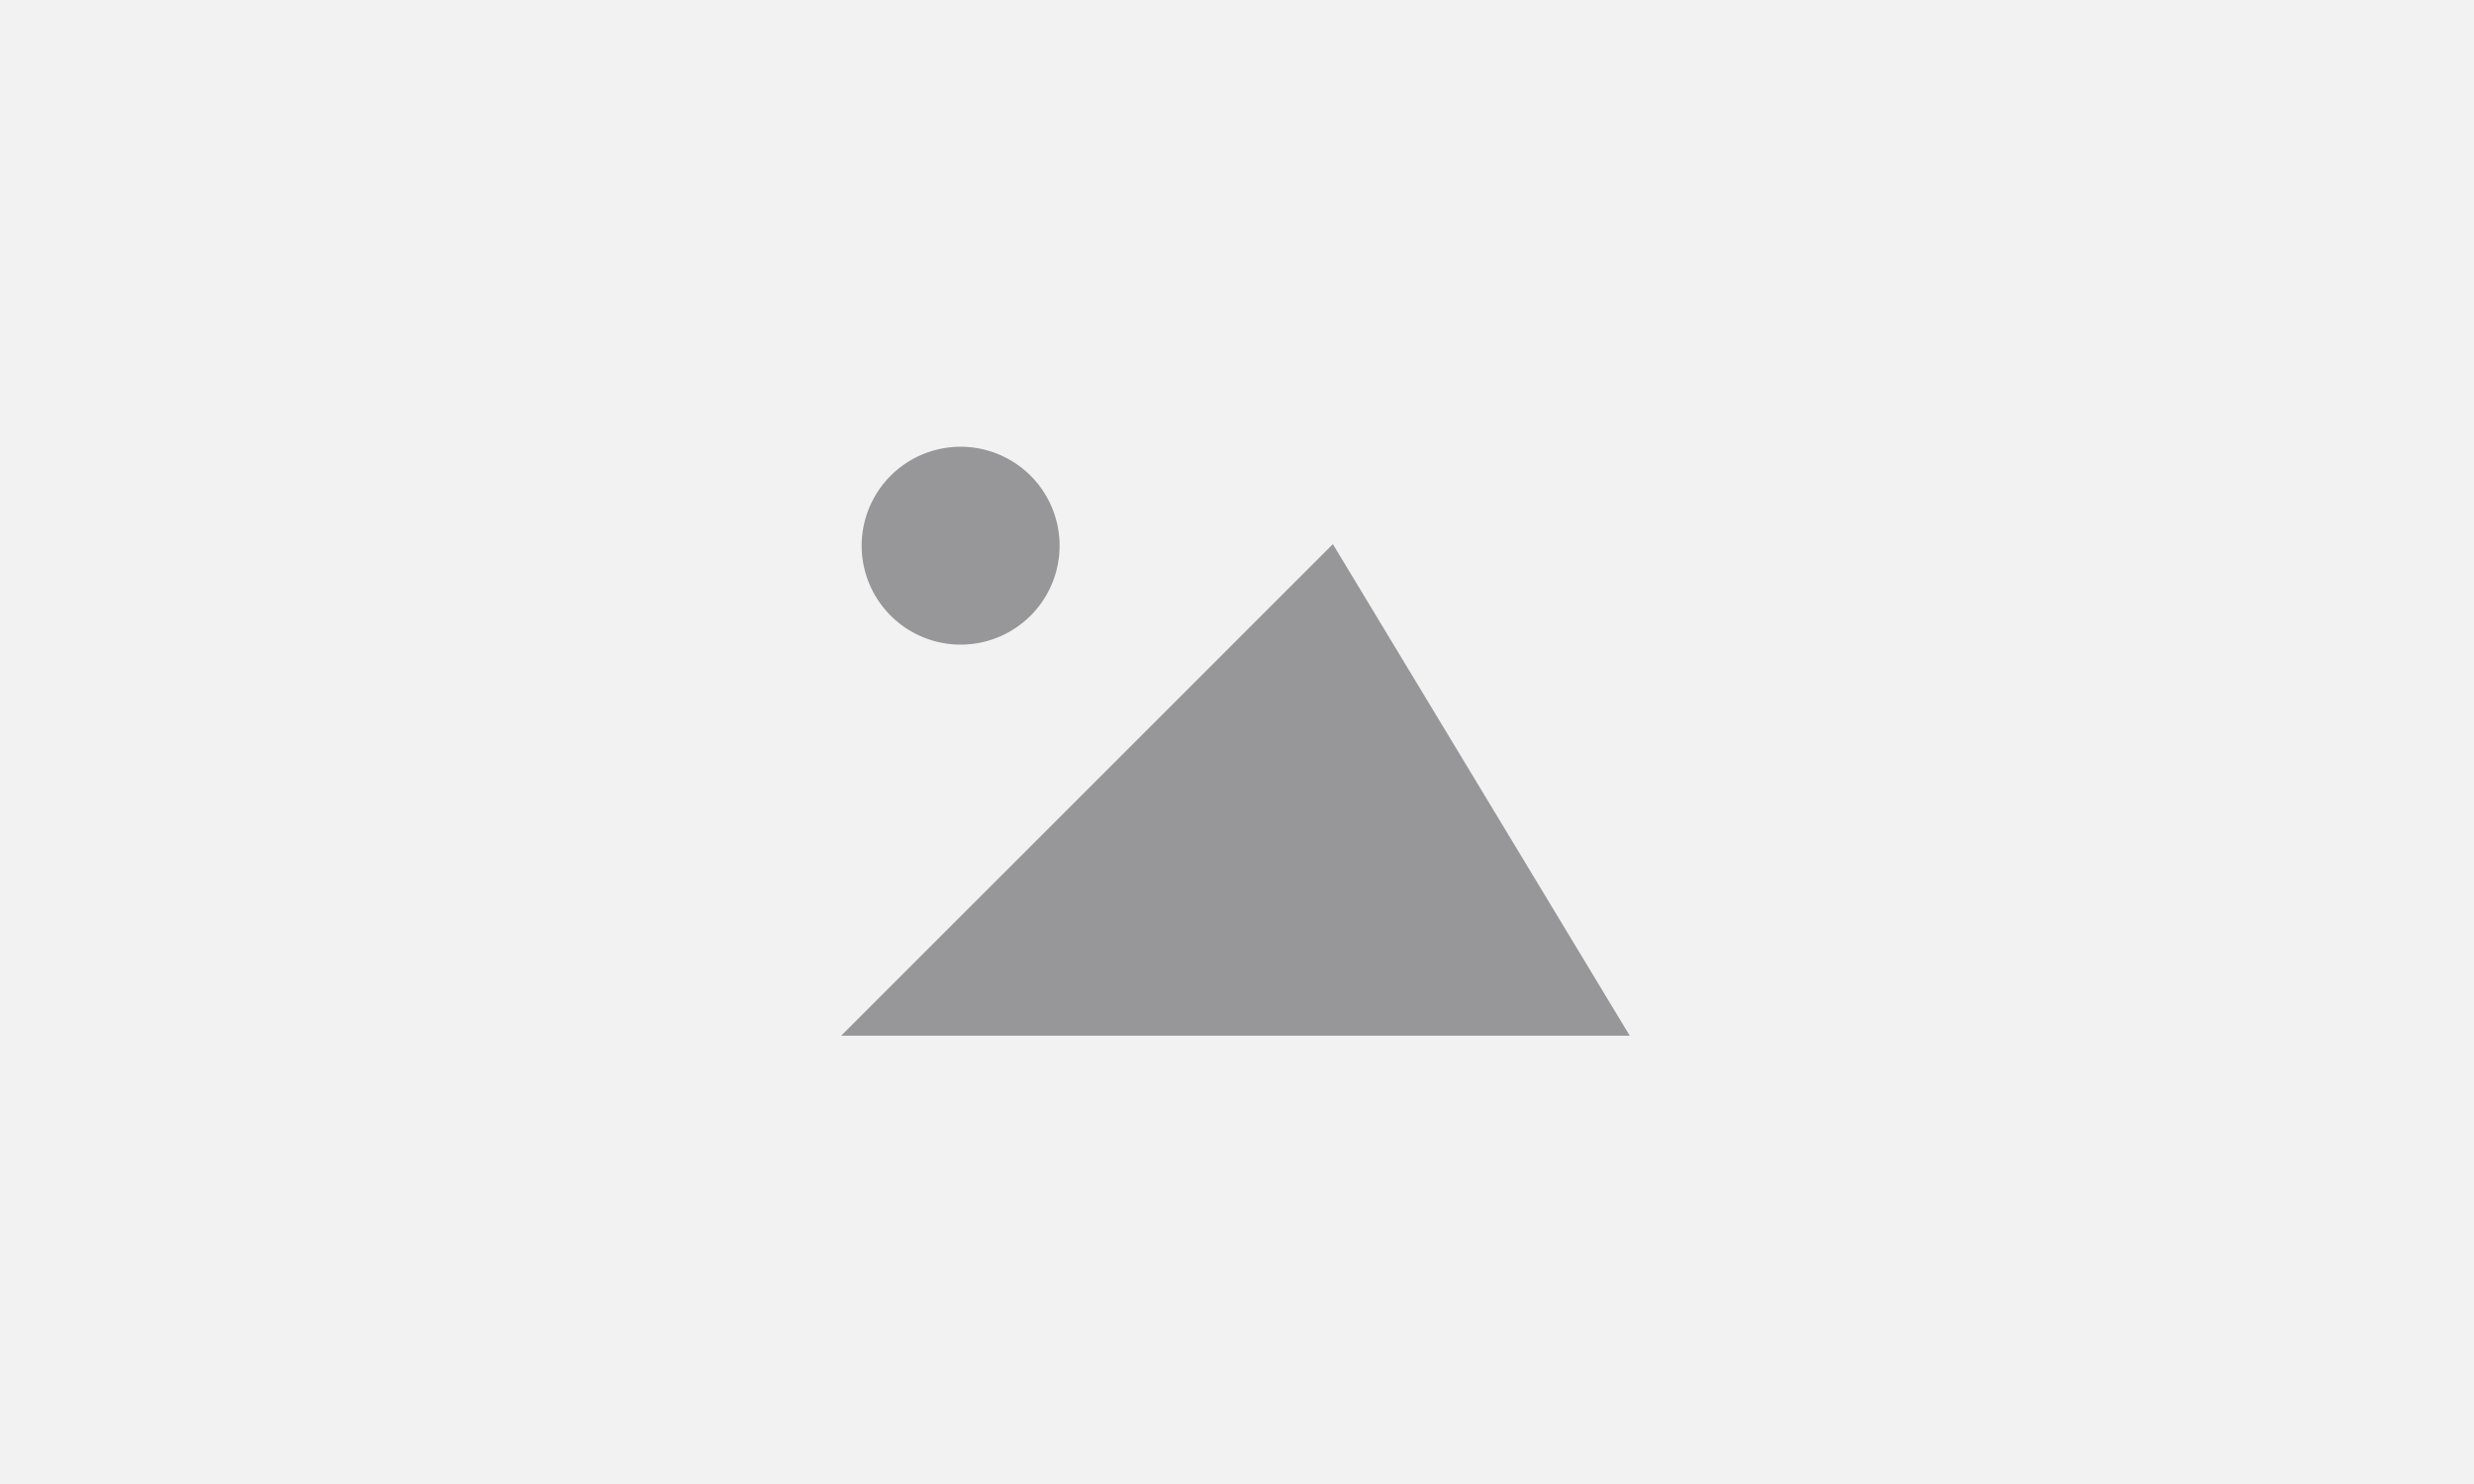
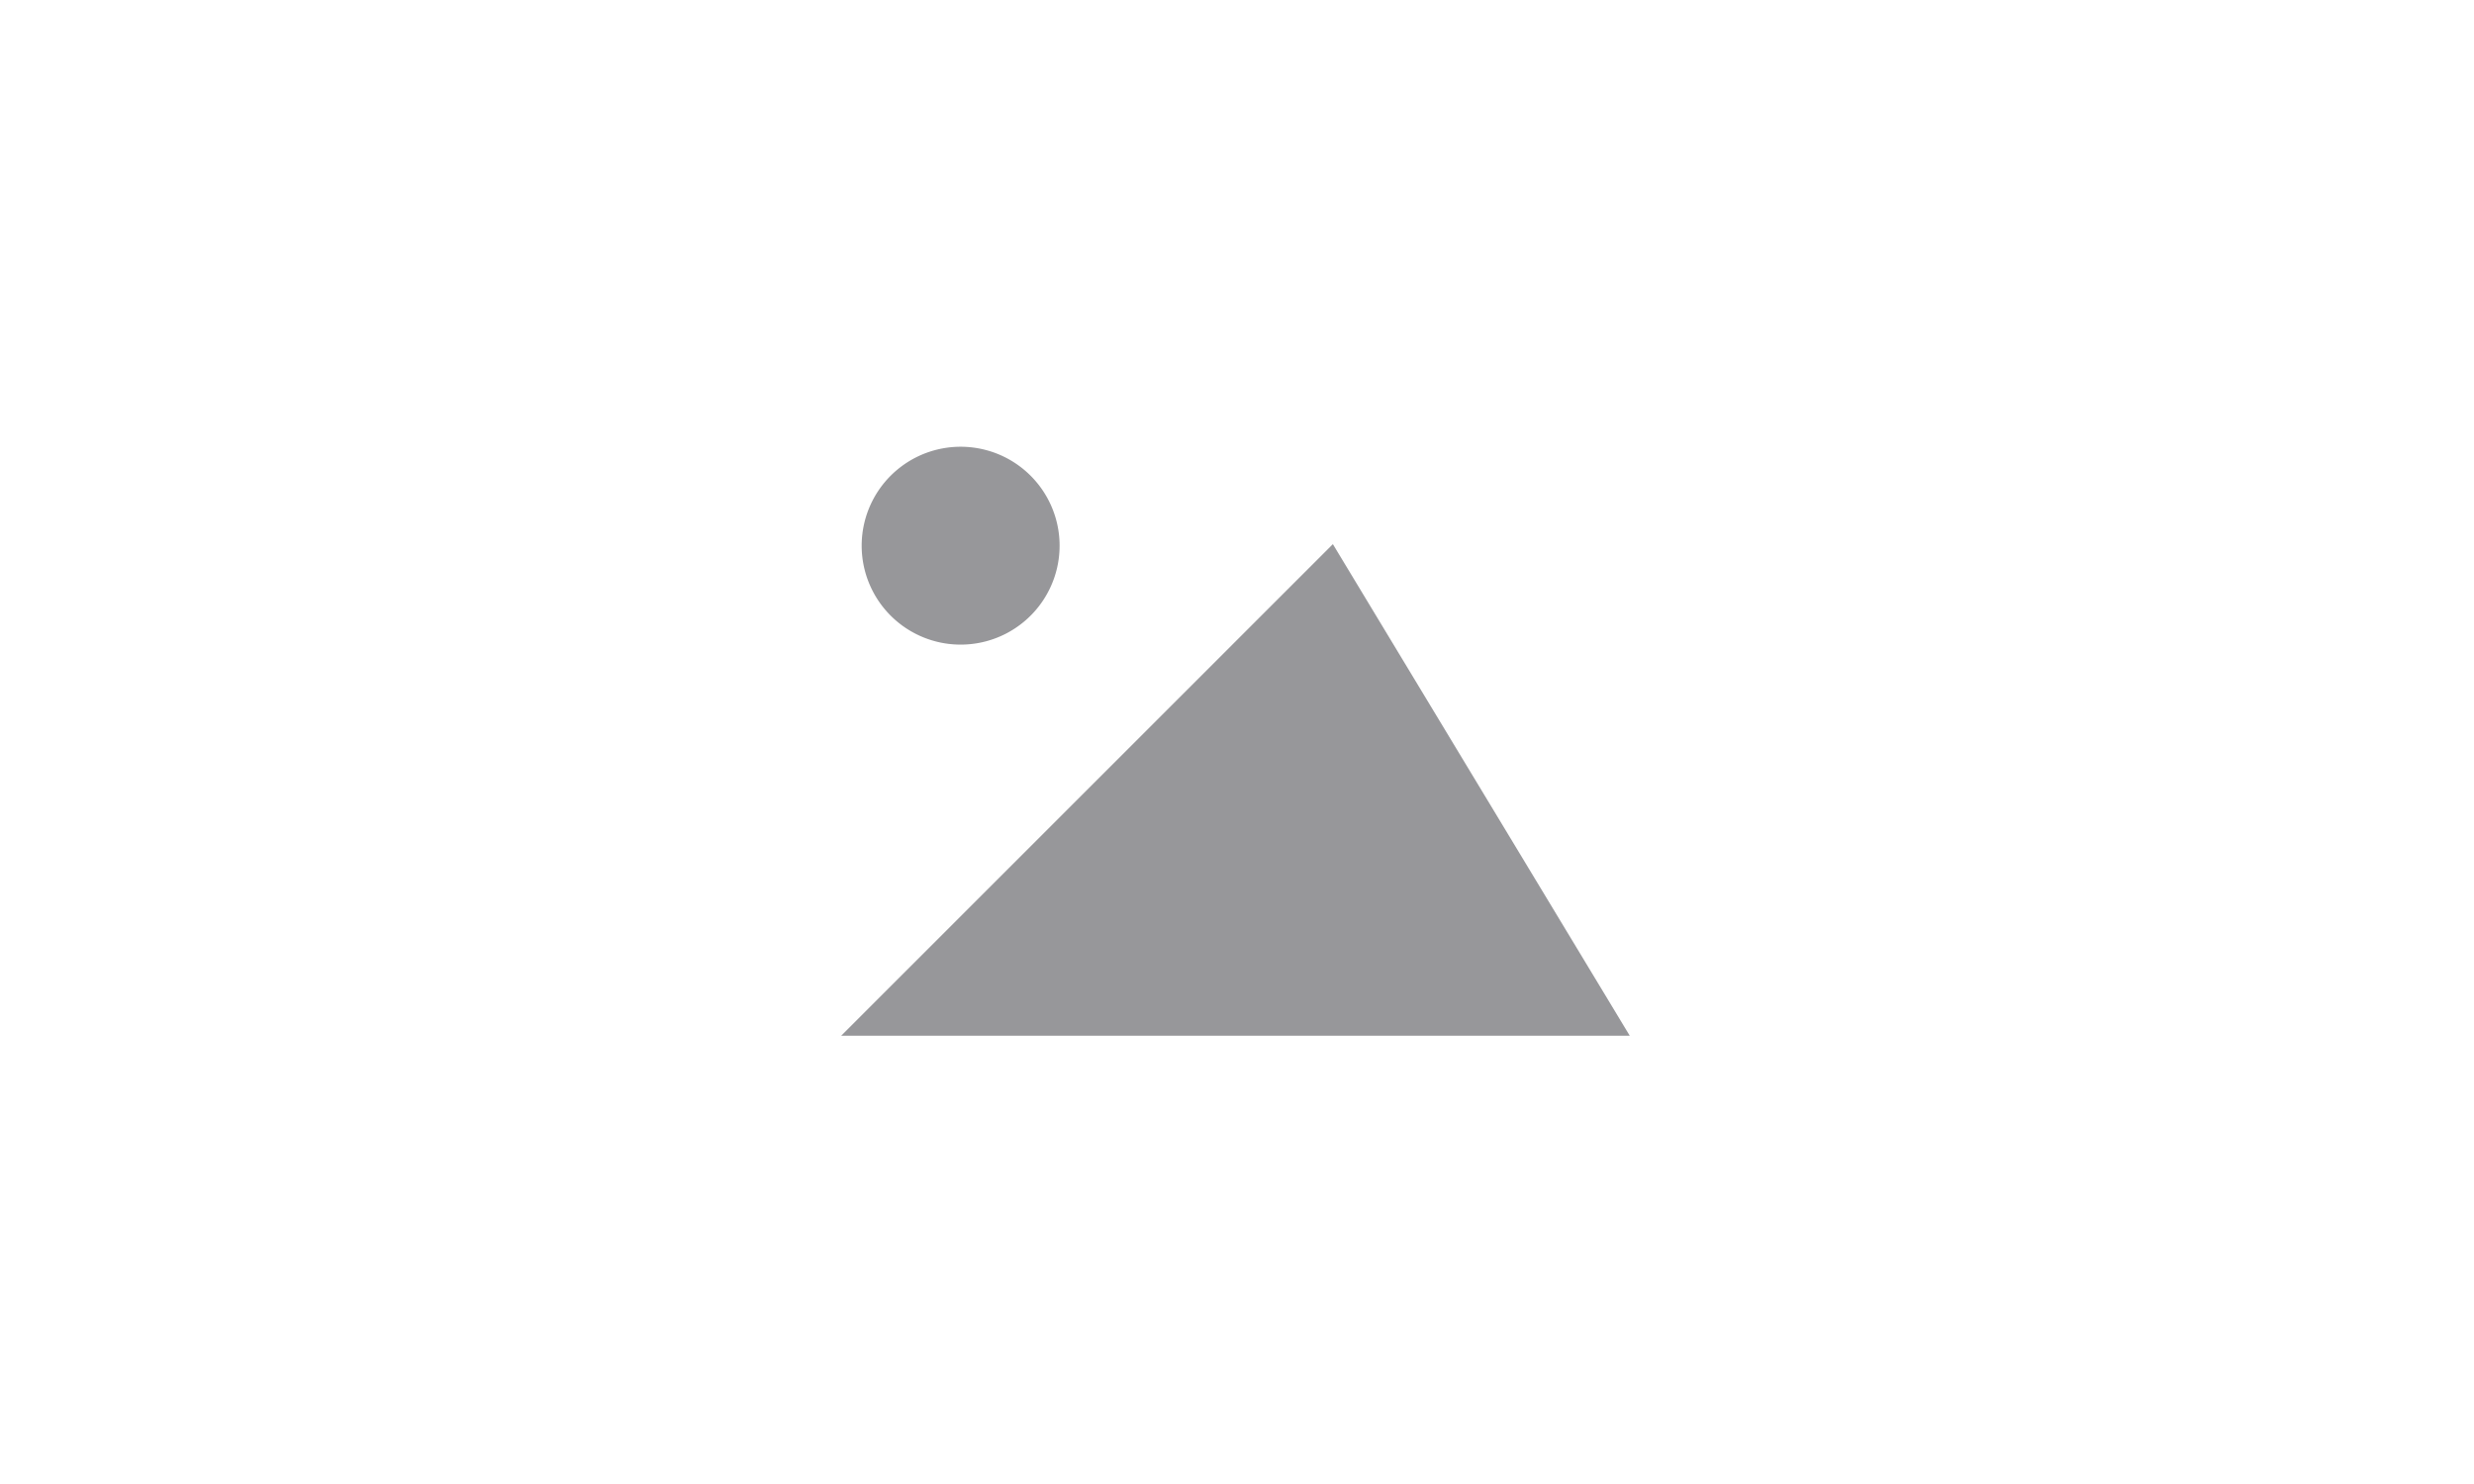
<svg xmlns="http://www.w3.org/2000/svg" fill="none" viewBox="0 0 800 480">
-   <path fill="#F2F2F2" d="M0 0h800v480H0z" />
-   <path fill="#97979A" d="M272 335l159-159 96 159H272zM305 208a32 32 0 100-63 32 32 0 000 63z" />
+   <path fill="#97979A" d="M272 335l159-159 96 159H272M305 208a32 32 0 100-63 32 32 0 000 63z" />
</svg>